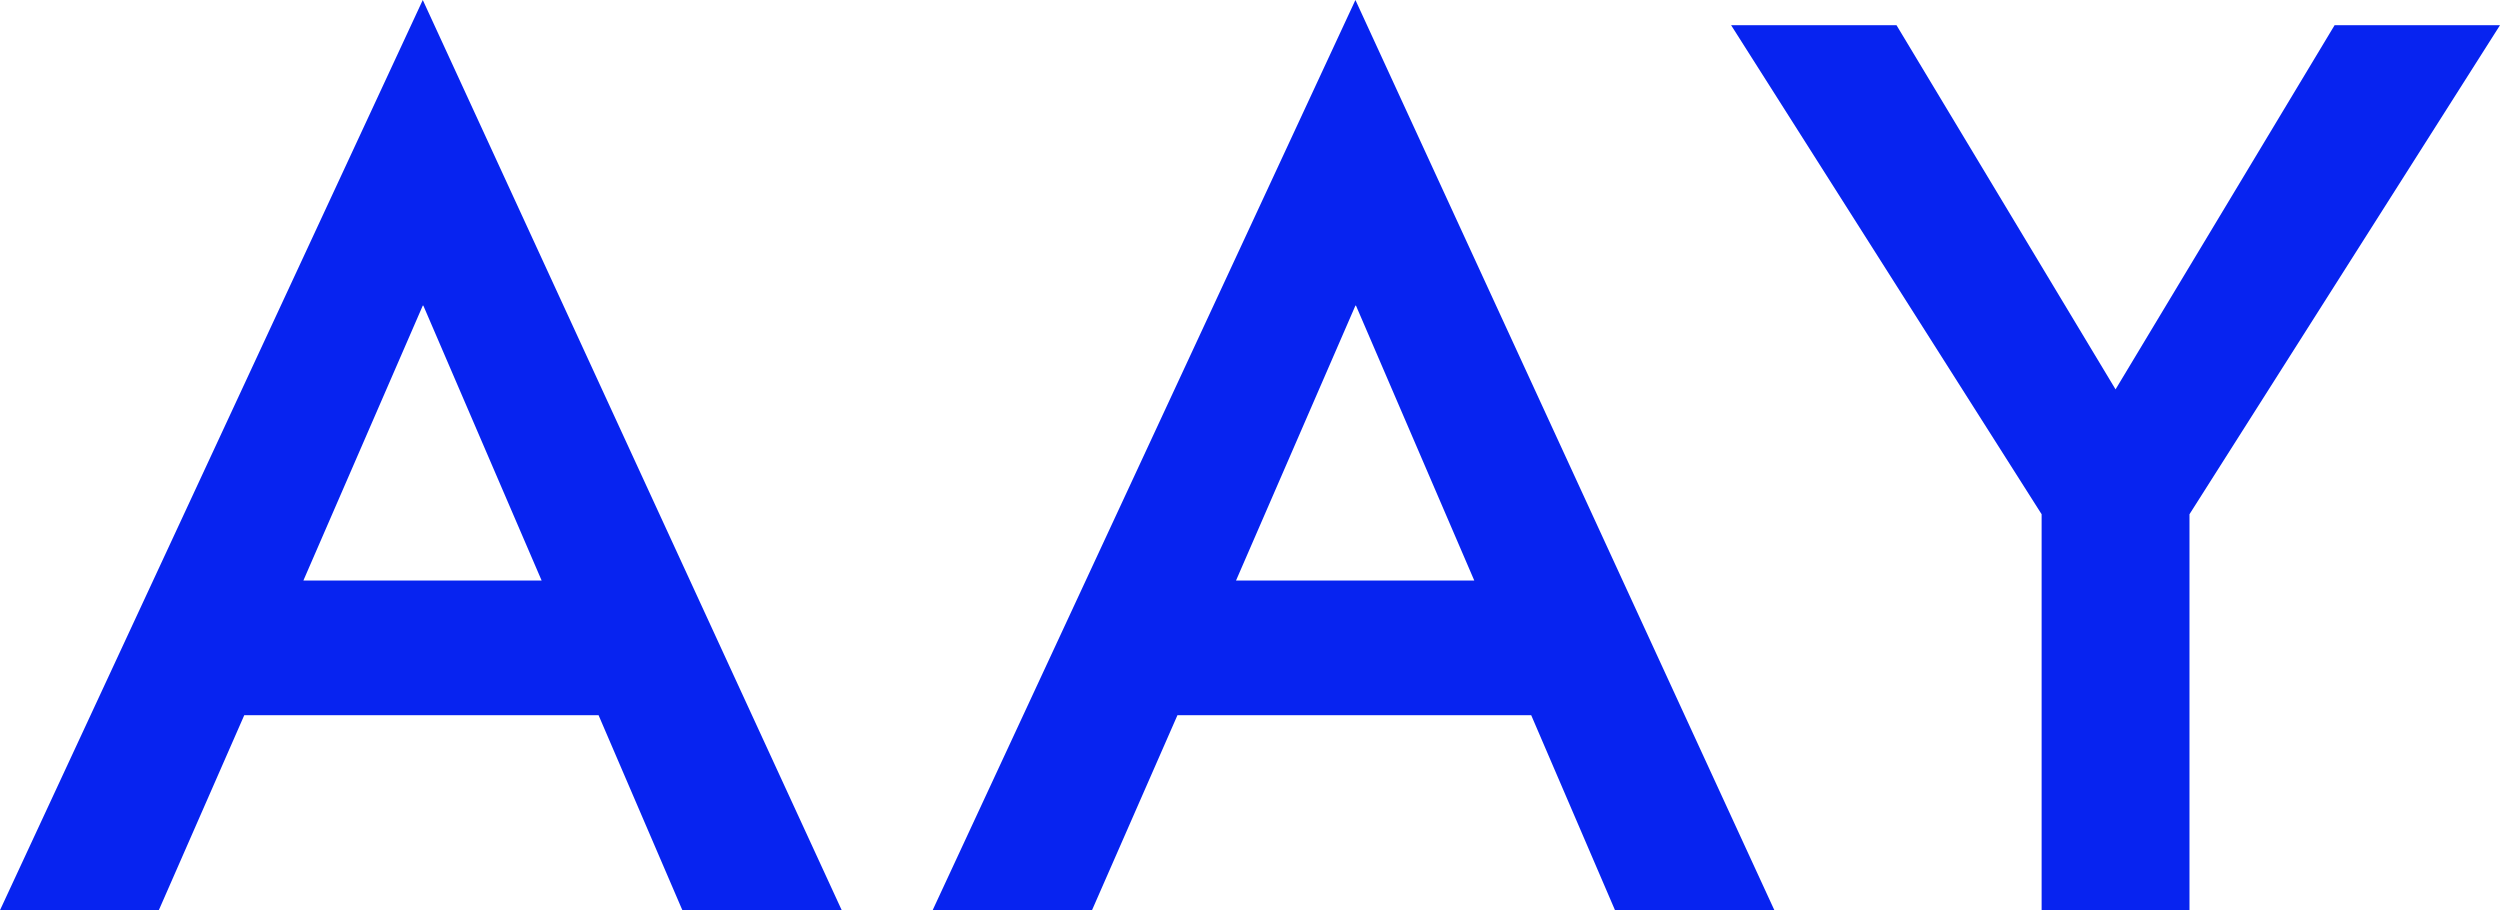
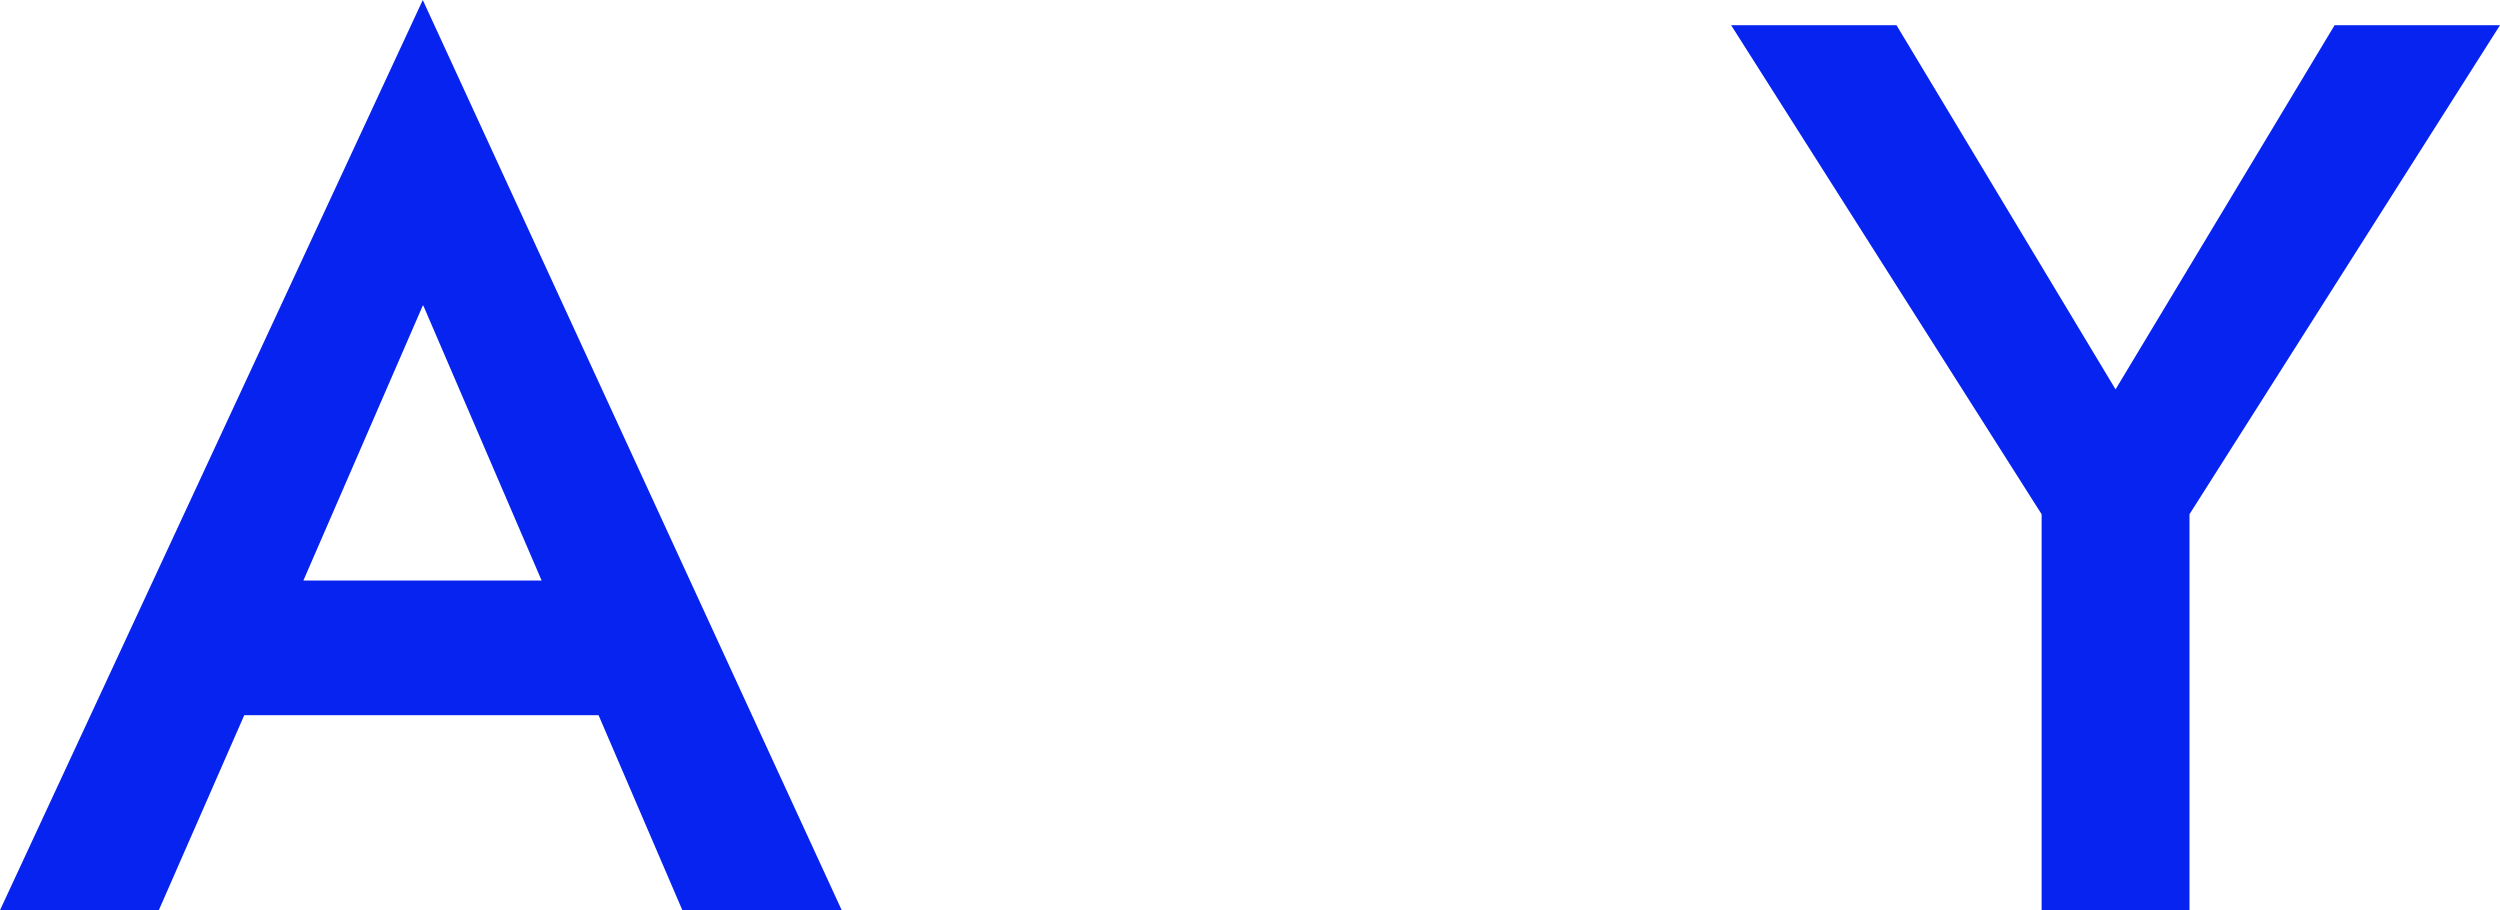
<svg xmlns="http://www.w3.org/2000/svg" width="456.5" height="166.2" viewBox="0 0 456.5 166.2">
  <defs>
    <style>      .cls-1 {        fill: #0723f0;      }    </style>
  </defs>
  <g>
    <g id="Ebene_1">
      <g>
        <path class="cls-1" d="M44.6,130.6l-15.6,35.6H0L77.2,0l76.5,166.2h-29.1l-15.3-35.6H44.6ZM77.2,55.8l-21.8,50.2h43.5l-21.6-50.2Z" />
-         <path class="cls-1" d="M215,130.6l-15.6,35.6h-29.1L247.5,0l76.5,166.2h-29.1l-15.3-35.6h-64.6ZM247.5,55.8l-21.8,50.2h43.5l-21.6-50.2Z" />
      </g>
      <path class="cls-1" d="M399.8,166.2h-27v-72.3L316.1,4.6h30.2l40,66.5L426.3,4.6h30.2l-56.7,89.3v72.3Z" />
    </g>
  </g>
</svg>